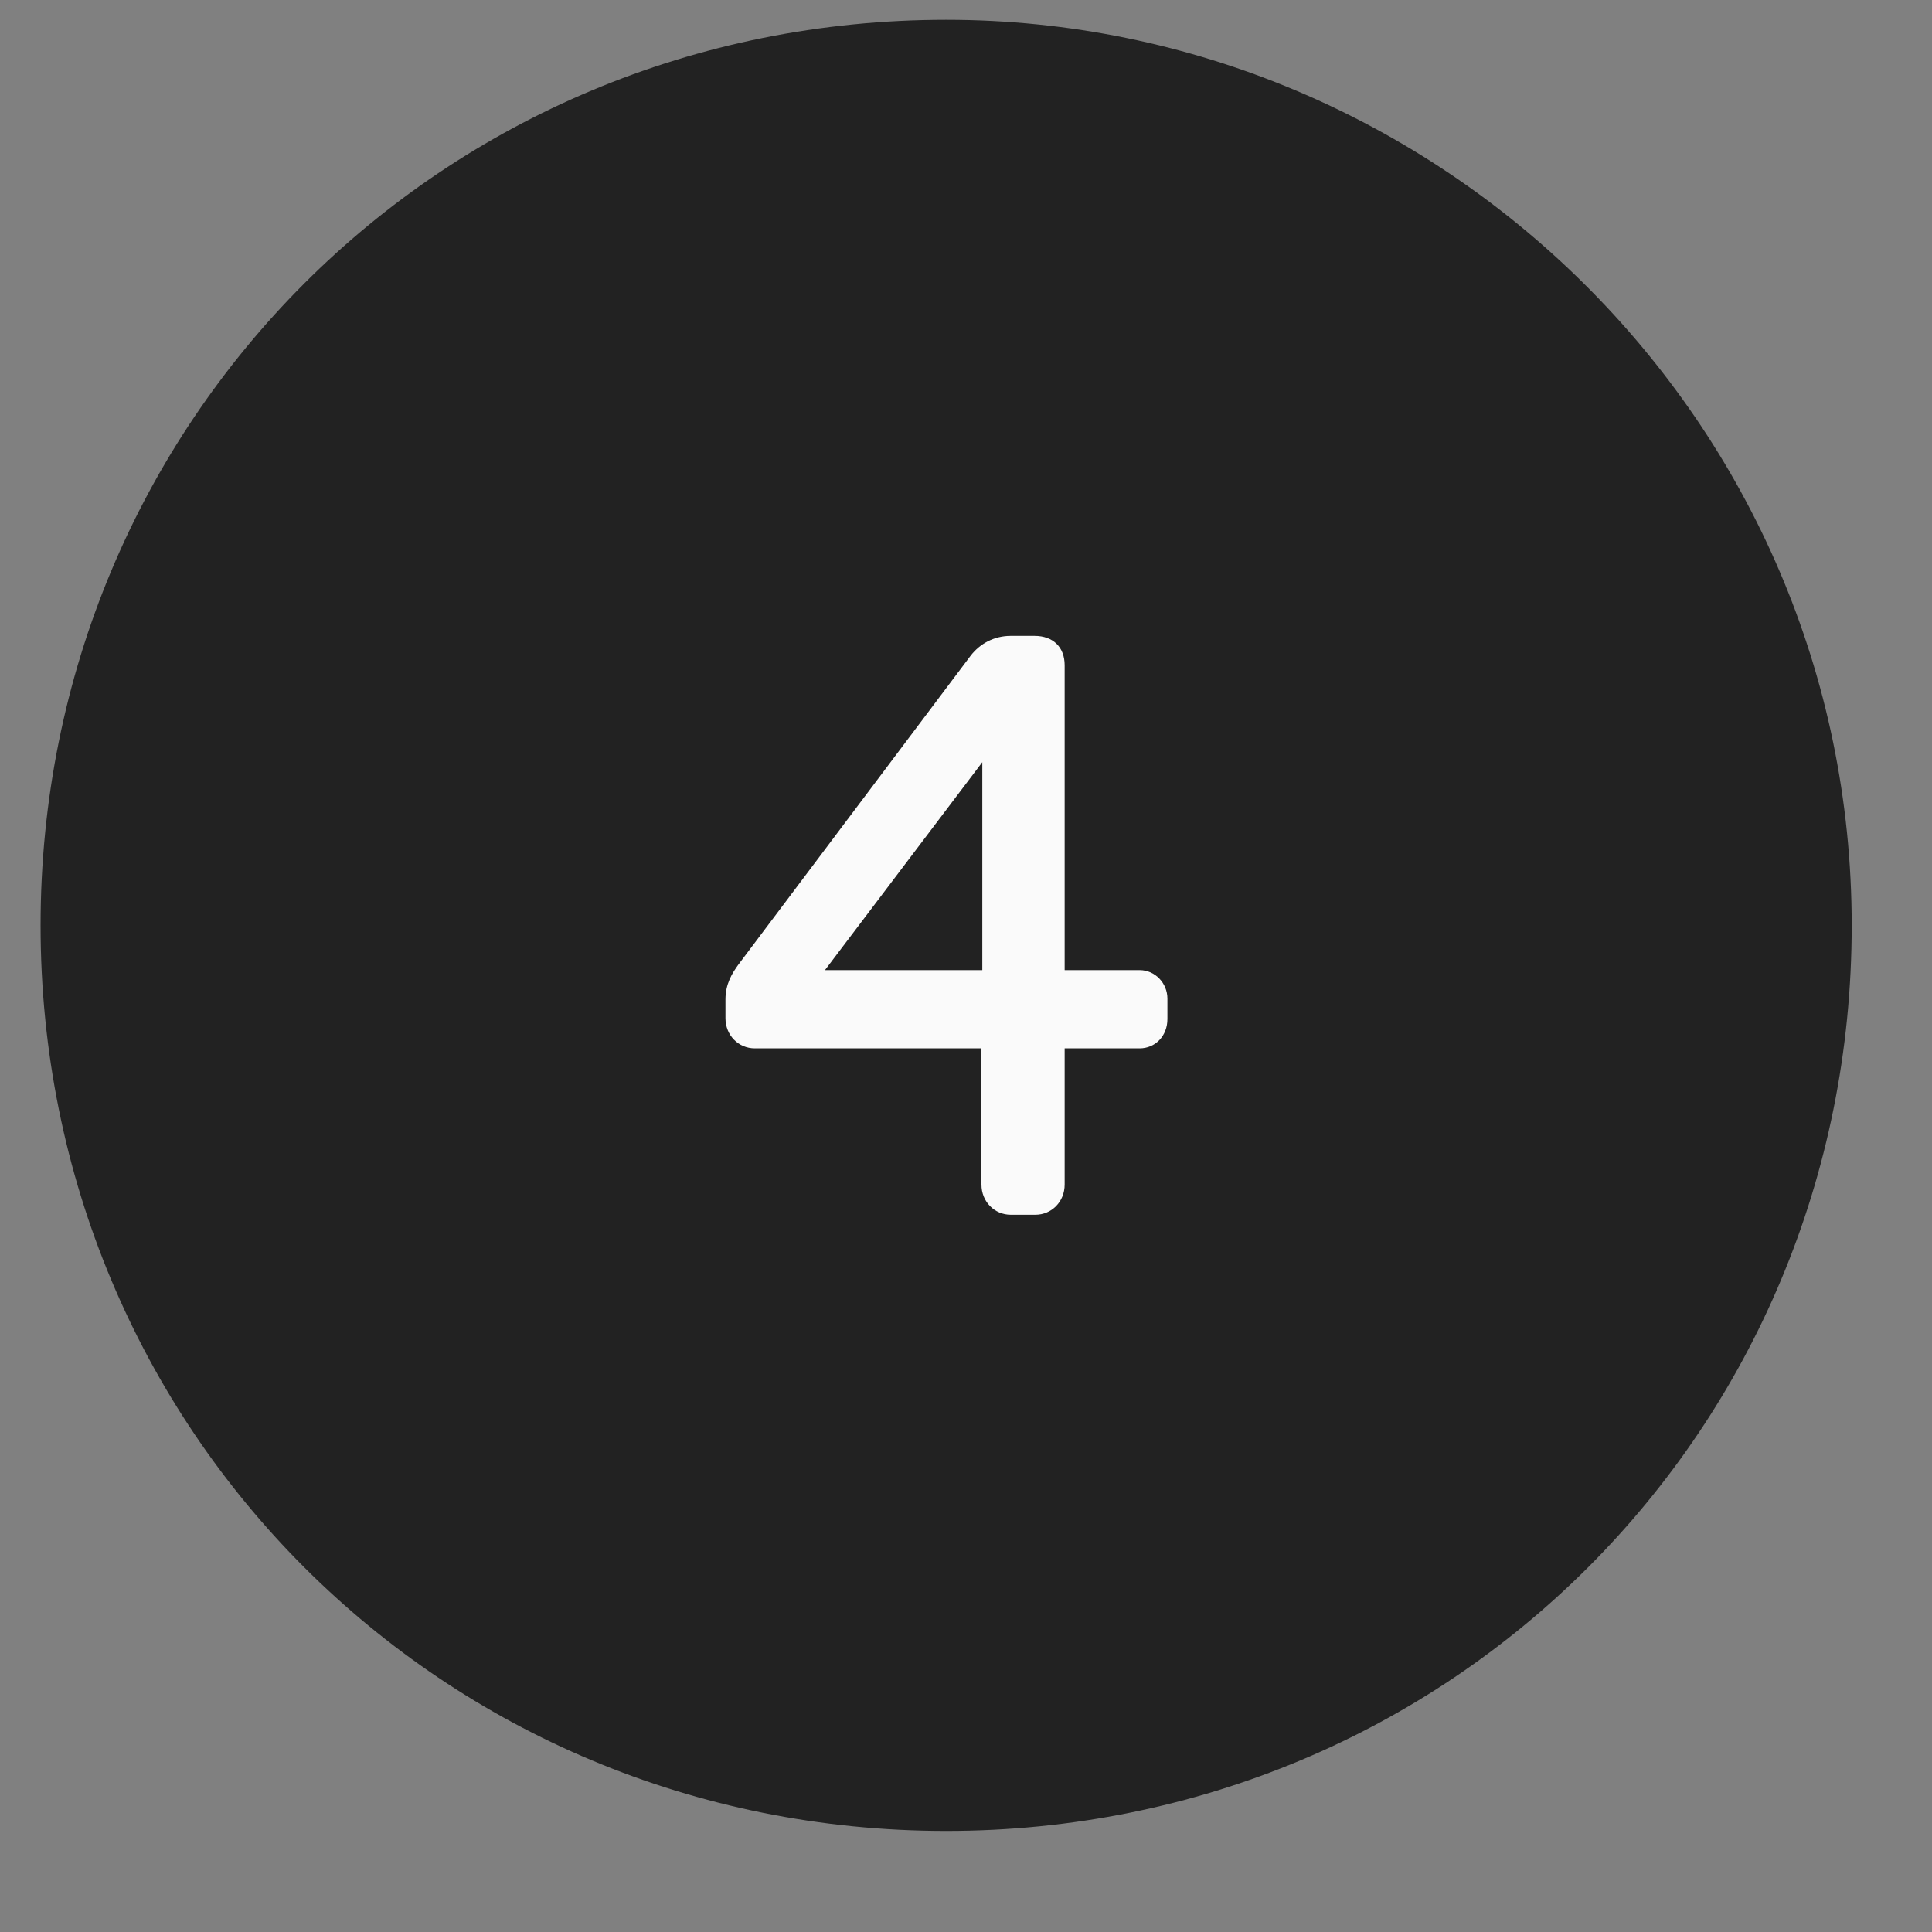
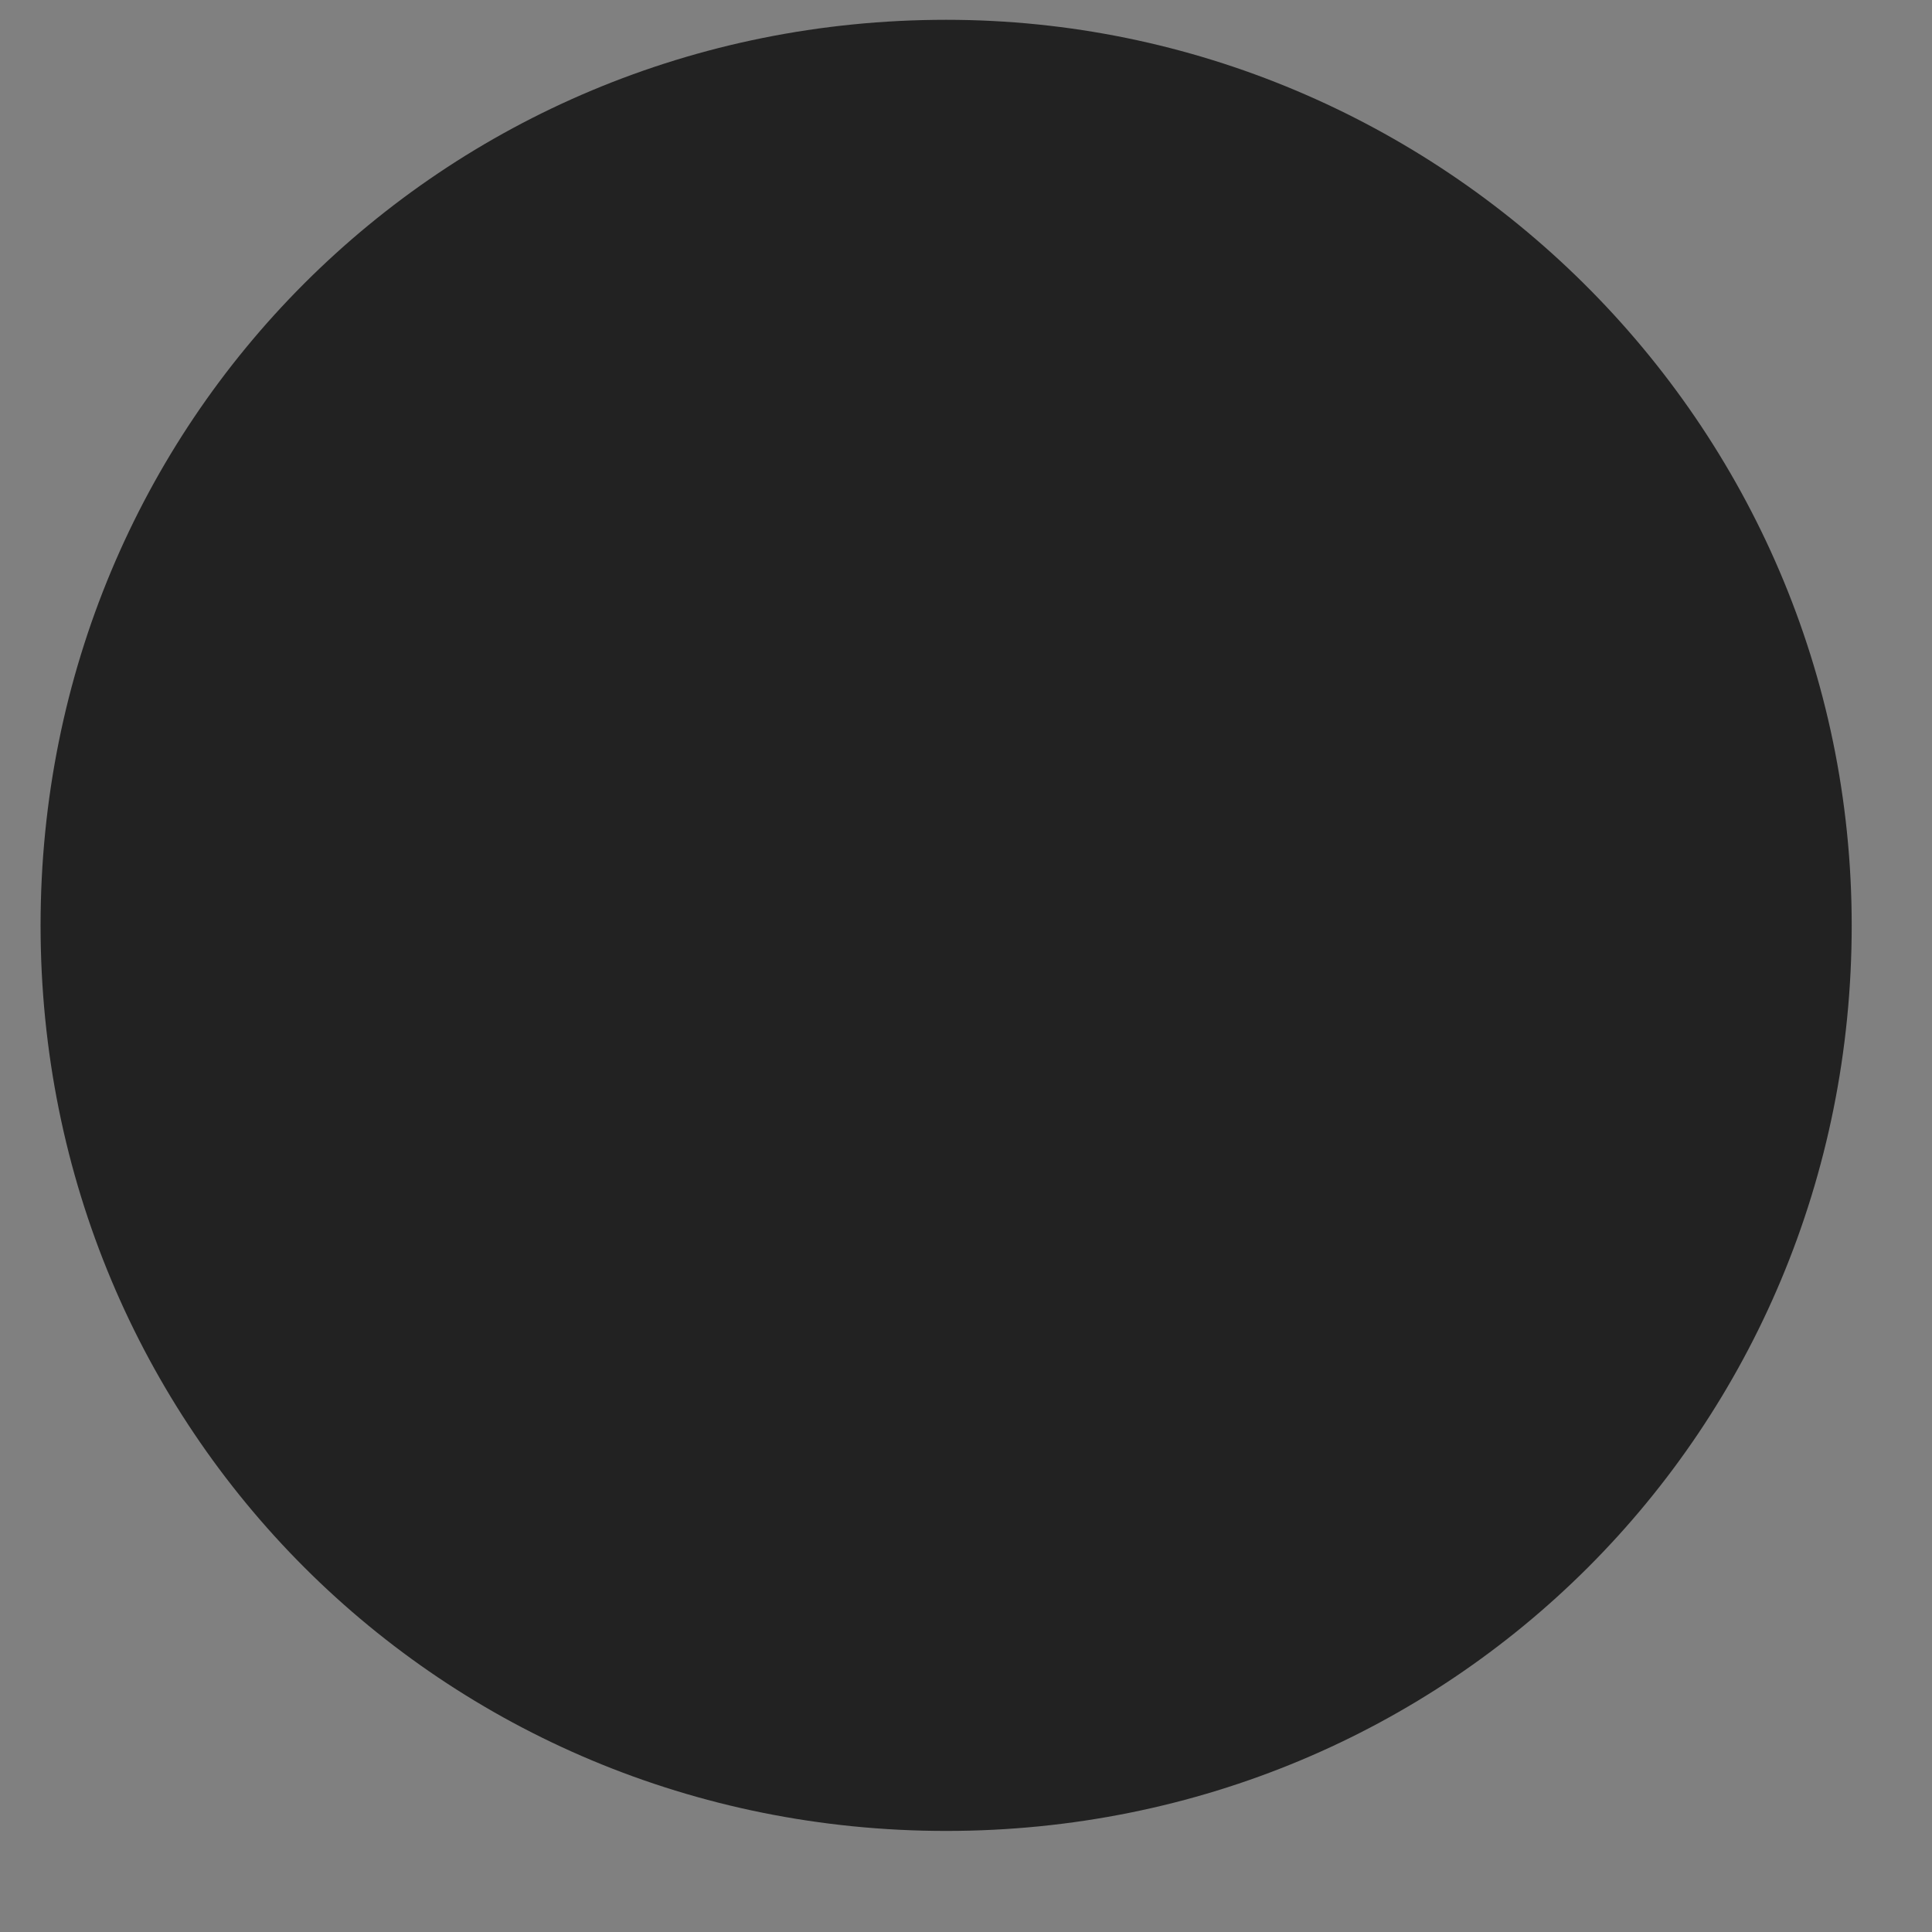
<svg xmlns="http://www.w3.org/2000/svg" width="16" height="16" viewBox="0 0 16 16" fill="none">
  <rect x="0" y="0" width="16" height="16" fill="#808080" stroke="none" />
  <path d="M15.335 7.664C15.335 11.841 12.013 15.163 7.836 15.163C3.659 15.163 0.336 11.841 0.336 7.664C0.336 3.487 3.659 0.164 7.836 0.164C11.918 0.164 15.335 3.487 15.335 7.664Z" fill="#222222" />
-   <path d="M8.817 8.682H9.438C9.566 8.682 9.668 8.581 9.668 8.439V8.27C9.668 8.142 9.566 8.034 9.438 8.034H8.817V5.509C8.817 5.36 8.722 5.266 8.567 5.266H8.371C8.229 5.266 8.114 5.333 8.04 5.428L6.116 7.987C6.062 8.061 6.008 8.149 6.008 8.277V8.432C6.008 8.574 6.116 8.682 6.251 8.682H8.128V9.81C8.128 9.952 8.236 10.06 8.371 10.06H8.574C8.709 10.06 8.817 9.952 8.817 9.81V8.682ZM8.135 8.034H6.832L8.135 6.312V8.034Z" fill="#FAFAFA" />
</svg>